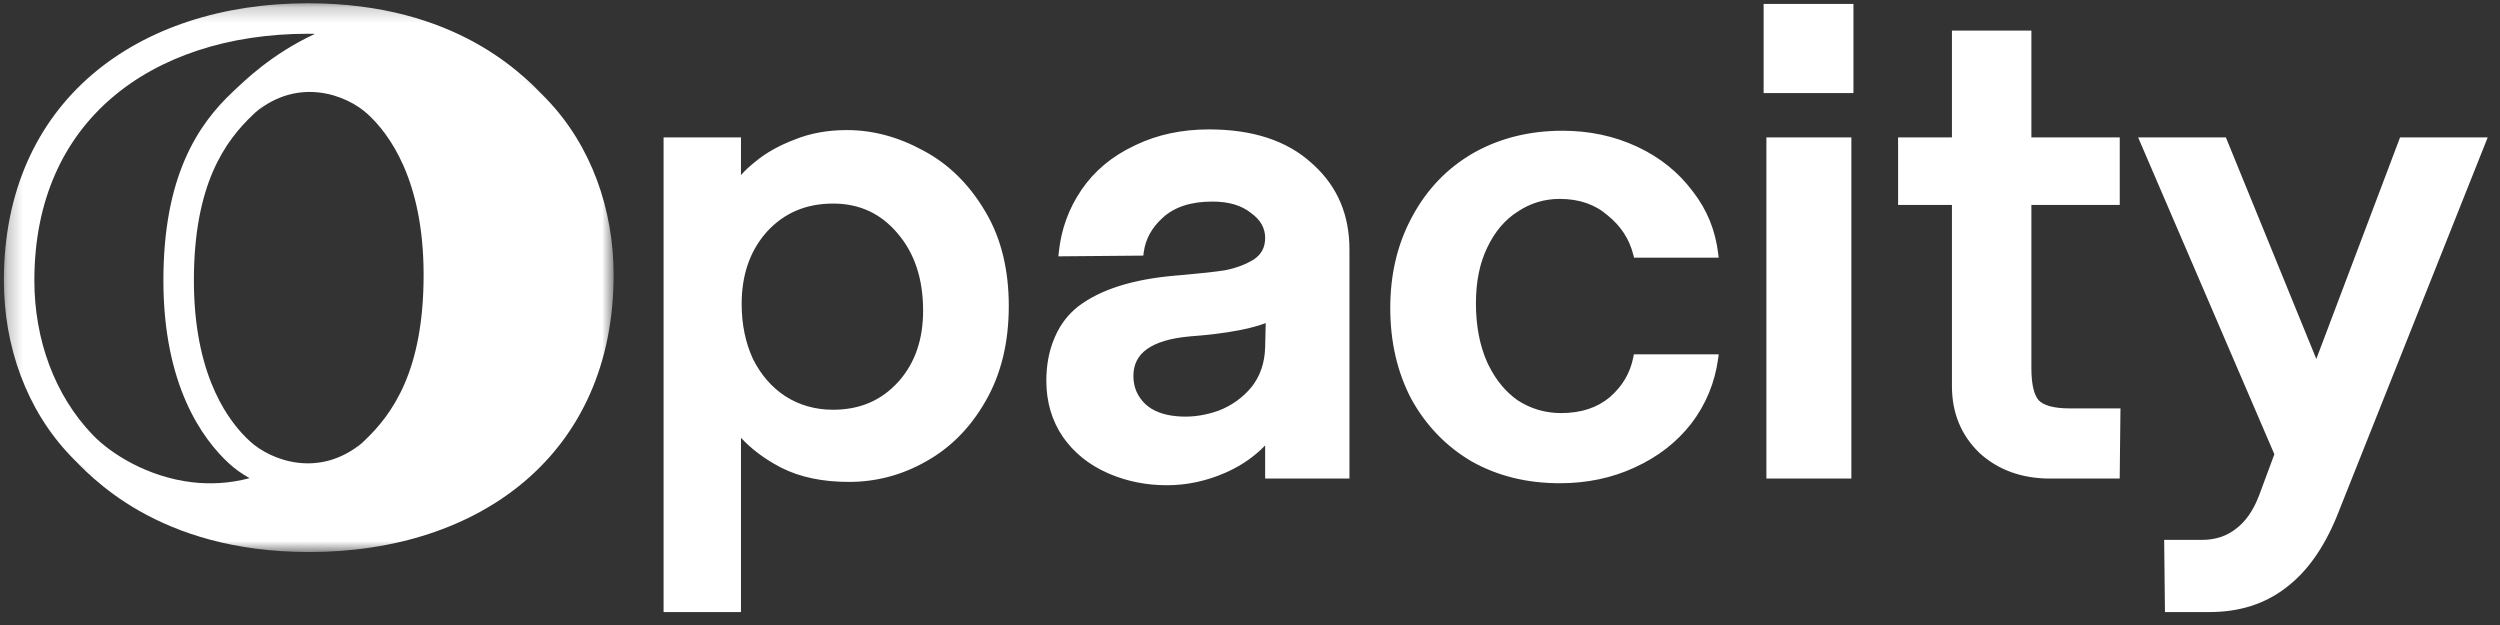
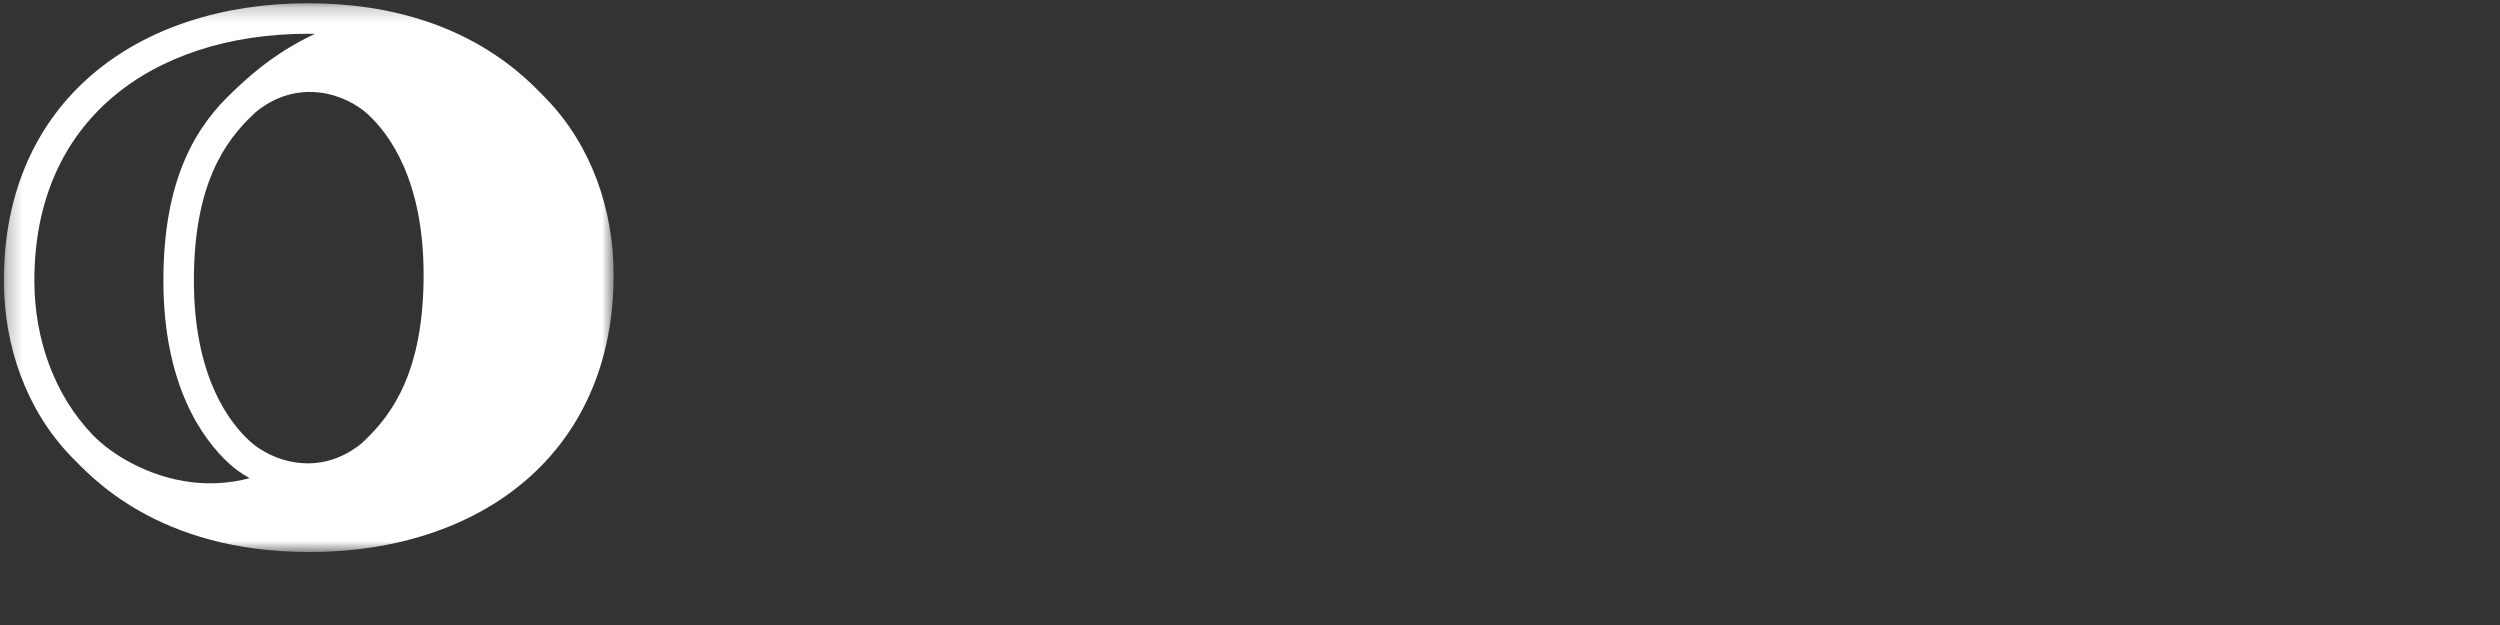
<svg xmlns="http://www.w3.org/2000/svg" width="164" height="41" viewBox="0 0 164 41" fill="none">
  <rect x="0" y="0" width="164" height="41" fill="#333333" stroke="none" />
  <g clip-path="url(#clip0_755_10804)">
    <mask id="mask0_755_10804" style="mask-type:luminance" maskUnits="userSpaceOnUse" x="0" y="0" width="41" height="37">
      <path d="M40.254 0.214H0.254V36.214H40.254V0.214Z" fill="white" />
    </mask>
    <g mask="url(#mask0_755_10804)">
      <path d="M24.107 7.474C22.723 6.213 19.593 5.033 16.753 7.371C24.538 -0.606 32.931 3.459 35.859 6.502C38.788 9.546 40.254 13.736 40.254 18.03C40.254 29.785 31.488 36.213 20.29 36.213C10.268 36.213 5.868 31.174 4.547 29.816C7.902 33.267 13.446 34.216 16.88 33.195C20.676 32.067 22.895 29.859 23.873 28.94C25.767 27.16 27.789 24.311 27.789 18.03C27.789 11.748 25.49 8.735 24.107 7.474Z" fill="white" />
      <path d="M10.719 18.398C10.719 15.041 11.259 12.479 12.13 10.462C13.007 8.431 14.173 7.056 15.266 6.029C16.055 5.287 17.814 3.544 20.664 2.221C20.517 2.218 20.369 2.214 20.219 2.214C14.986 2.214 10.491 3.715 7.338 6.416C4.223 9.084 2.254 13.059 2.254 18.398C2.254 22.251 3.57 25.92 6.09 28.538C7.269 29.763 9.685 31.296 12.611 31.637C13.772 31.772 15.04 31.722 16.372 31.367C15.857 31.079 15.411 30.756 15.055 30.432C13.253 28.791 10.719 25.239 10.719 18.398ZM12.726 18.977C12.862 24.866 15.061 27.732 16.401 28.953C17.785 30.214 20.915 31.395 23.755 29.057C16.213 36.784 8.101 33.211 4.938 30.213L4.648 29.925C1.72 26.882 0.254 22.691 0.254 18.398C0.254 6.642 9.021 0.214 20.219 0.214L21.142 0.229C30.512 0.525 34.681 5.295 35.961 6.611C32.605 3.16 27.062 2.211 23.628 3.231L23.276 3.341C19.694 4.497 17.582 6.597 16.635 7.487C14.741 9.267 12.719 12.116 12.719 18.398L12.726 18.977Z" fill="white" />
    </g>
-     <path d="M146.018 9.015L151.95 23.547L157.443 9.015H163.193L153.281 33.909L153.28 33.911C152.424 35.98 151.315 37.538 149.942 38.565L149.943 38.565C148.564 39.625 146.892 40.151 144.941 40.151H142.021L141.97 35.417H144.443C145.326 35.417 146.068 35.17 146.683 34.684L146.689 34.679C147.305 34.219 147.81 33.504 148.192 32.511L149.199 29.799L140.262 9.015H146.018ZM82.994 15.607C82.994 14.966 82.695 14.421 82.054 13.963L82.049 13.96L82.045 13.956C81.438 13.476 80.609 13.223 79.533 13.223C78.127 13.223 77.063 13.576 76.308 14.253C75.562 14.918 75.141 15.685 75.028 16.556L75.001 16.768L69.429 16.816L69.457 16.546C69.612 15.048 70.108 13.682 70.946 12.452C71.787 11.217 72.938 10.256 74.392 9.567L74.53 9.5C75.953 8.825 77.547 8.489 79.306 8.489C82.156 8.489 84.412 9.215 86.04 10.698L86.193 10.835C87.748 12.268 88.523 14.113 88.523 16.351V31.394H82.994V29.222C82.318 29.919 81.516 30.485 80.591 30.918L80.36 31.022C79.122 31.561 77.849 31.831 76.544 31.831C75.238 31.831 74.01 31.594 72.864 31.119L72.635 31.021C71.418 30.478 70.446 29.691 69.725 28.66L69.723 28.657C68.999 27.592 68.64 26.362 68.64 24.977C68.64 23.959 68.81 23.038 69.156 22.217L69.223 22.058C69.569 21.276 70.069 20.622 70.725 20.104L70.727 20.102L70.729 20.101C72.201 18.98 74.339 18.315 77.111 18.079L77.627 18.035C78.79 17.933 79.696 17.832 80.348 17.732C81.073 17.591 81.704 17.354 82.246 17.024C82.746 16.692 82.994 16.23 82.994 15.607ZM121.45 9.015V31.394H115.876V9.015H121.45ZM121.586 0.258V6.106H115.694V0.258H121.586ZM74.351 24.67C74.351 25.393 74.611 26.002 75.135 26.51C75.622 26.955 76.299 27.226 77.192 27.304L77.374 27.317L77.376 27.317L77.534 27.326C78.319 27.357 79.121 27.229 79.941 26.938C80.804 26.604 81.521 26.09 82.096 25.396C82.663 24.683 82.965 23.816 82.994 22.781L83.031 21.194C82.636 21.345 82.156 21.48 81.591 21.601L81.257 21.669C80.339 21.846 79.272 21.979 78.057 22.067C76.767 22.182 75.837 22.47 75.234 22.906C74.645 23.331 74.351 23.91 74.351 24.67ZM133.259 24.145C133.259 25.243 133.442 25.921 133.739 26.259C134.057 26.587 134.701 26.791 135.77 26.791H139.103L139.052 31.394H134.502C132.635 31.394 131.076 30.835 129.846 29.707L129.842 29.702C128.643 28.544 128.047 27.079 128.047 25.327V13.442H124.515V9.015H128.047V2.009H133.259V9.015H139.055V13.442H133.259V24.145ZM66.176 20.073C66.176 22.47 65.671 24.555 64.65 26.32C63.664 28.048 62.366 29.366 60.752 30.267C59.176 31.163 57.487 31.613 55.691 31.613C53.965 31.613 52.481 31.306 51.251 30.681L51.133 30.619C50.133 30.087 49.29 29.454 48.608 28.72V40.151H43.531V9.015H48.608V11.486C48.86 11.195 49.178 10.901 49.555 10.602C50.244 10.028 51.098 9.549 52.112 9.163C53.142 8.742 54.291 8.533 55.555 8.533C57.262 8.533 58.934 8.983 60.566 9.876C62.211 10.747 63.556 12.065 64.602 13.82L64.699 13.984C65.687 15.688 66.176 17.721 66.176 20.073ZM48.653 19.942C48.653 21.282 48.903 22.487 49.399 23.56C49.924 24.603 50.634 25.413 51.528 25.999C52.451 26.585 53.489 26.879 54.65 26.879C56.393 26.879 57.802 26.279 58.899 25.078L59 24.965C60.032 23.778 60.556 22.256 60.556 20.379C60.556 18.292 59.995 16.614 58.893 15.324L58.892 15.322C57.792 14.007 56.384 13.354 54.65 13.354C52.879 13.354 51.44 13.968 50.312 15.197L50.211 15.313C49.177 16.528 48.653 18.065 48.653 19.942ZM96.821 19.898C96.821 21.388 97.072 22.681 97.568 23.783L97.663 23.982C98.15 24.96 98.785 25.718 99.565 26.265C100.428 26.821 101.375 27.098 102.41 27.098C103.718 27.098 104.772 26.748 105.594 26.064C106.429 25.34 106.943 24.468 107.143 23.443L107.182 23.245H112.749L112.711 23.52C112.495 25.107 111.905 26.532 110.944 27.792L110.942 27.794C109.981 29.024 108.741 29.982 107.227 30.669L107.228 30.669C105.742 31.358 104.104 31.7 102.319 31.7C100.166 31.7 98.235 31.224 96.533 30.266L96.531 30.265L96.528 30.263C94.858 29.276 93.545 27.916 92.589 26.186L92.586 26.182C91.661 24.421 91.201 22.427 91.201 20.204C91.201 18.05 91.647 16.11 92.545 14.389L92.633 14.224C93.589 12.435 94.919 11.044 96.621 10.056L96.622 10.056L96.785 9.964C98.478 9.038 100.385 8.577 102.501 8.577C104.256 8.577 105.878 8.92 107.364 9.608L107.502 9.673C108.921 10.355 110.084 11.291 110.986 12.48L111.075 12.594C111.986 13.771 112.531 15.118 112.712 16.63L112.744 16.901H107.193L107.146 16.715C106.888 15.687 106.329 14.827 105.464 14.13L105.46 14.127L105.457 14.124C104.634 13.41 103.594 13.048 102.319 13.048C101.314 13.048 100.398 13.325 99.564 13.88L99.562 13.882L99.559 13.884C98.73 14.409 98.064 15.188 97.567 16.234L97.566 16.236C97.072 17.247 96.821 18.465 96.821 19.898Z" fill="white" />
  </g>
  <defs>
    <clipPath id="clip0_755_10804">
      <rect width="164" height="41" fill="white" />
    </clipPath>
  </defs>
</svg>